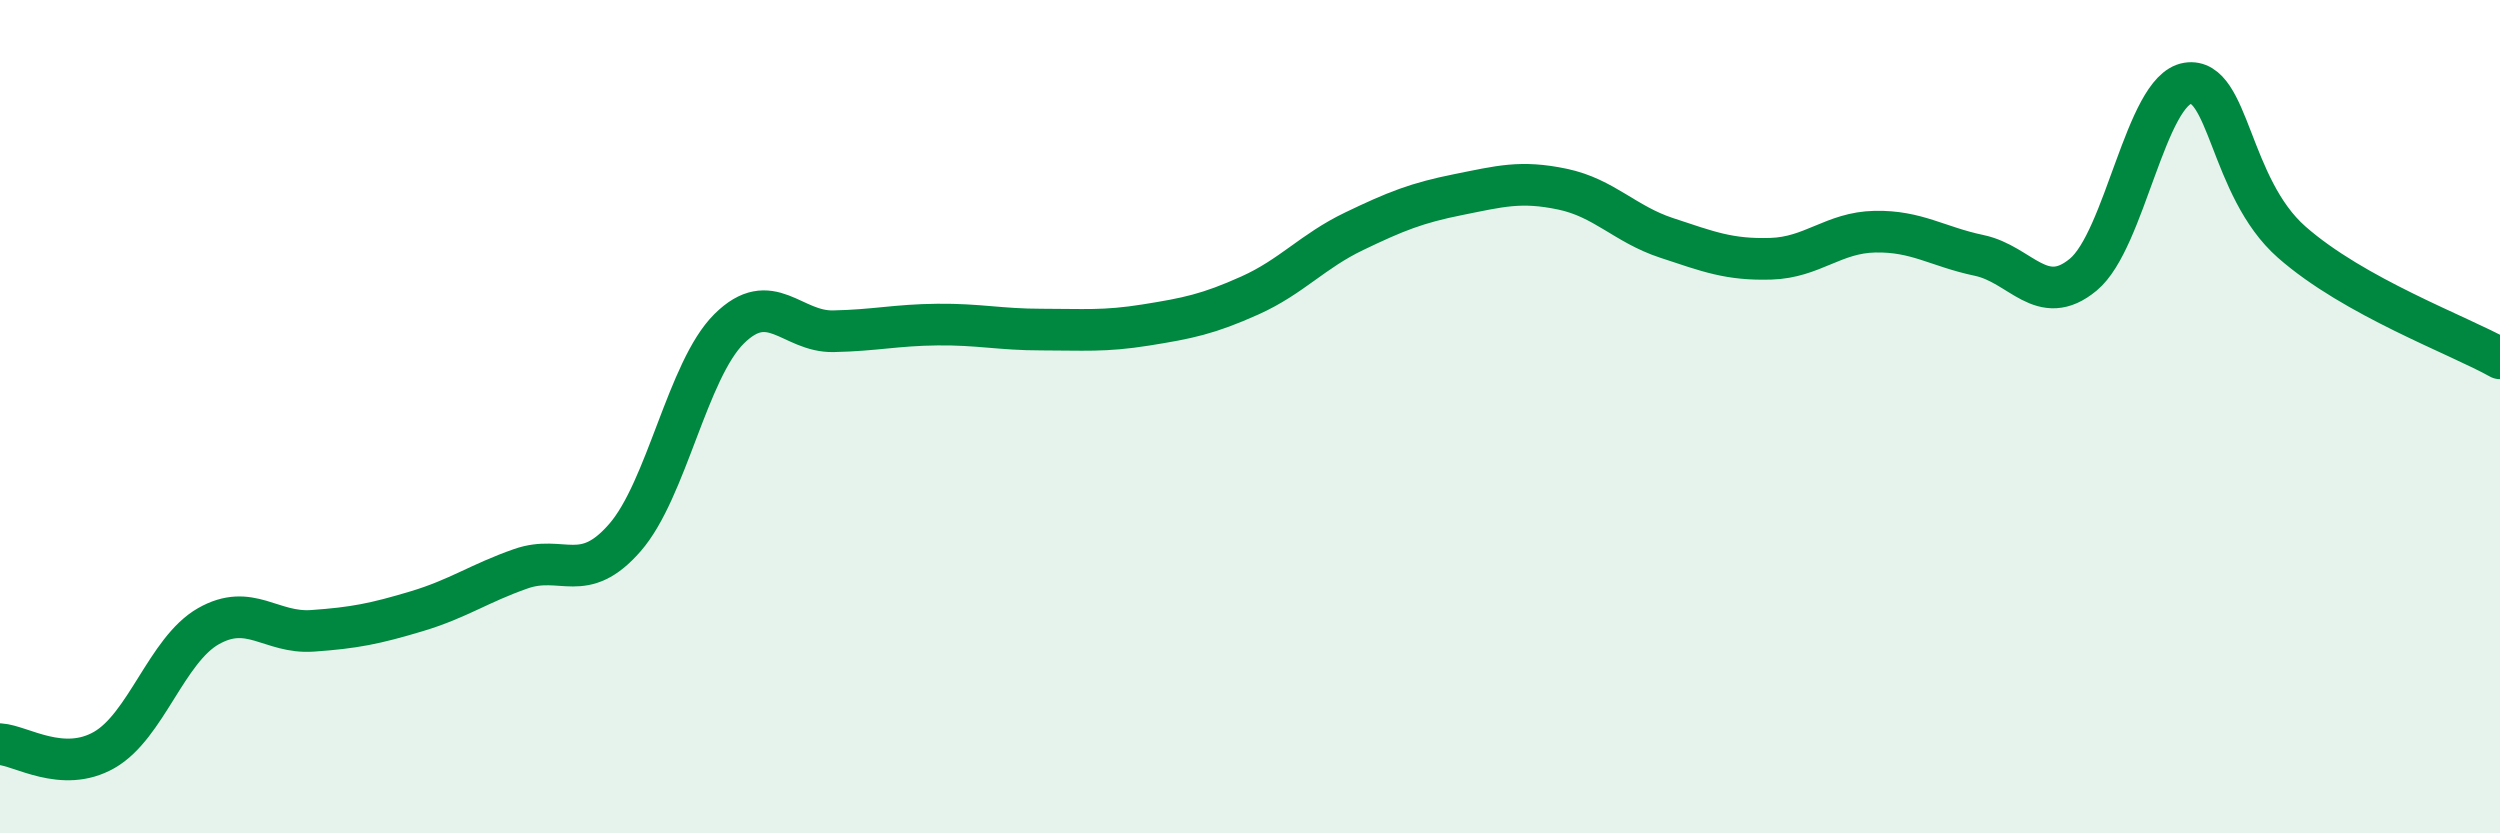
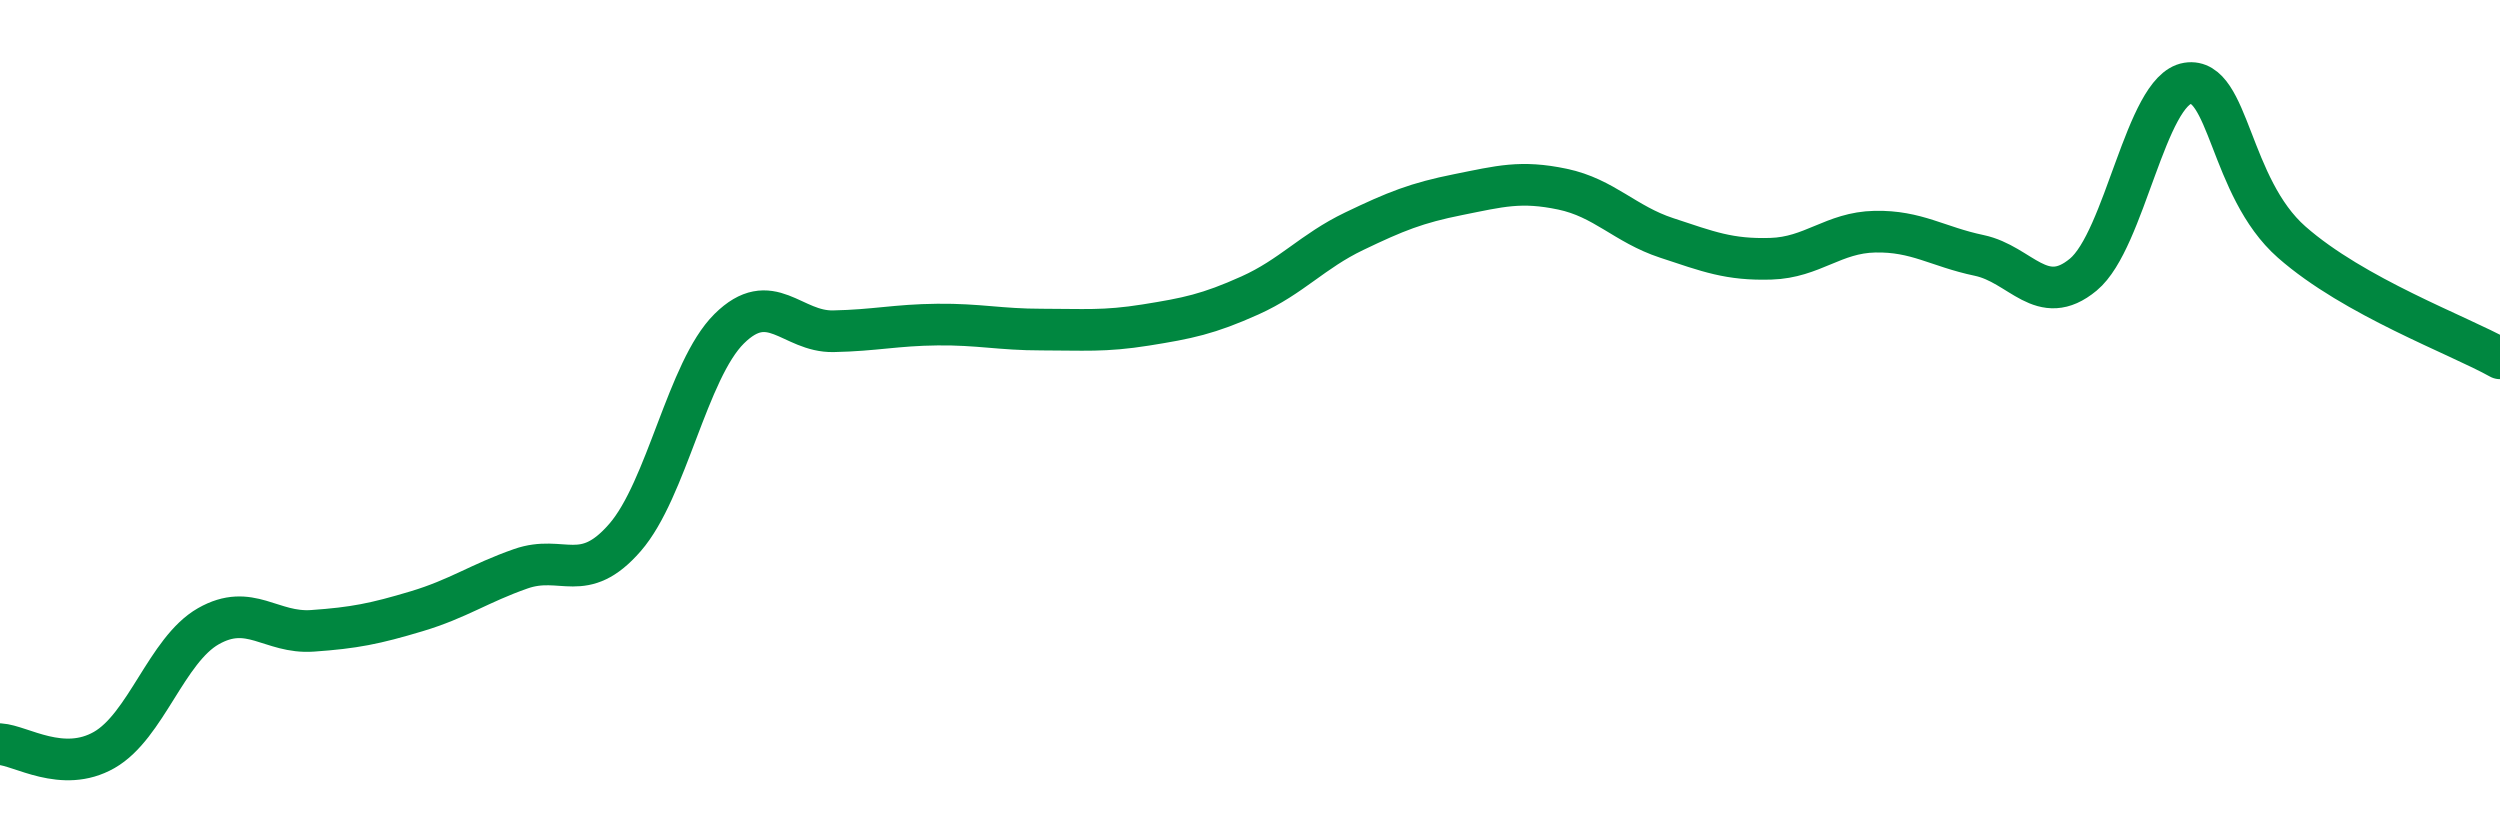
<svg xmlns="http://www.w3.org/2000/svg" width="60" height="20" viewBox="0 0 60 20">
-   <path d="M 0,17.86 C 0.5,17.89 1.5,18.57 2.5,18 C 3.5,17.43 4,15.6 5,15.03 C 6,14.46 6.5,15.21 7.5,15.14 C 8.5,15.07 9,14.97 10,14.67 C 11,14.37 11.5,14 12.5,13.65 C 13.5,13.3 14,14.05 15,12.9 C 16,11.75 16.5,8.88 17.5,7.89 C 18.5,6.9 19,7.97 20,7.95 C 21,7.93 21.5,7.8 22.5,7.79 C 23.5,7.78 24,7.91 25,7.91 C 26,7.91 26.5,7.96 27.5,7.8 C 28.5,7.64 29,7.54 30,7.09 C 31,6.64 31.5,6.03 32.5,5.55 C 33.5,5.07 34,4.87 35,4.67 C 36,4.47 36.5,4.33 37.5,4.54 C 38.5,4.75 39,5.38 40,5.71 C 41,6.04 41.5,6.24 42.5,6.21 C 43.5,6.18 44,5.58 45,5.56 C 46,5.54 46.5,5.92 47.5,6.13 C 48.5,6.34 49,7.42 50,6.59 C 51,5.76 51.5,2.16 52.5,2 C 53.5,1.84 53.5,4.49 55,5.81 C 56.5,7.13 59,8.04 60,8.6L60 20L0 20Z" fill="#008740" opacity="0.1" stroke-linecap="round" stroke-linejoin="round" />
  <path d="M 0,17.86 C 0.5,17.89 1.5,18.57 2.5,18 C 3.5,17.43 4,15.6 5,15.03 C 6,14.46 6.5,15.21 7.5,15.14 C 8.5,15.07 9,14.97 10,14.67 C 11,14.37 11.5,14 12.5,13.65 C 13.5,13.3 14,14.05 15,12.9 C 16,11.75 16.5,8.88 17.5,7.89 C 18.5,6.9 19,7.97 20,7.95 C 21,7.93 21.5,7.8 22.5,7.79 C 23.5,7.78 24,7.91 25,7.91 C 26,7.91 26.5,7.96 27.5,7.8 C 28.5,7.64 29,7.54 30,7.09 C 31,6.64 31.5,6.03 32.5,5.55 C 33.5,5.07 34,4.87 35,4.67 C 36,4.47 36.5,4.33 37.5,4.54 C 38.5,4.75 39,5.38 40,5.71 C 41,6.04 41.5,6.24 42.5,6.21 C 43.5,6.18 44,5.58 45,5.56 C 46,5.54 46.5,5.92 47.5,6.13 C 48.5,6.34 49,7.42 50,6.59 C 51,5.76 51.5,2.16 52.5,2 C 53.5,1.84 53.5,4.49 55,5.81 C 56.5,7.13 59,8.04 60,8.6" stroke="#008740" stroke-width="1" fill="none" stroke-linecap="round" stroke-linejoin="round" />
</svg>